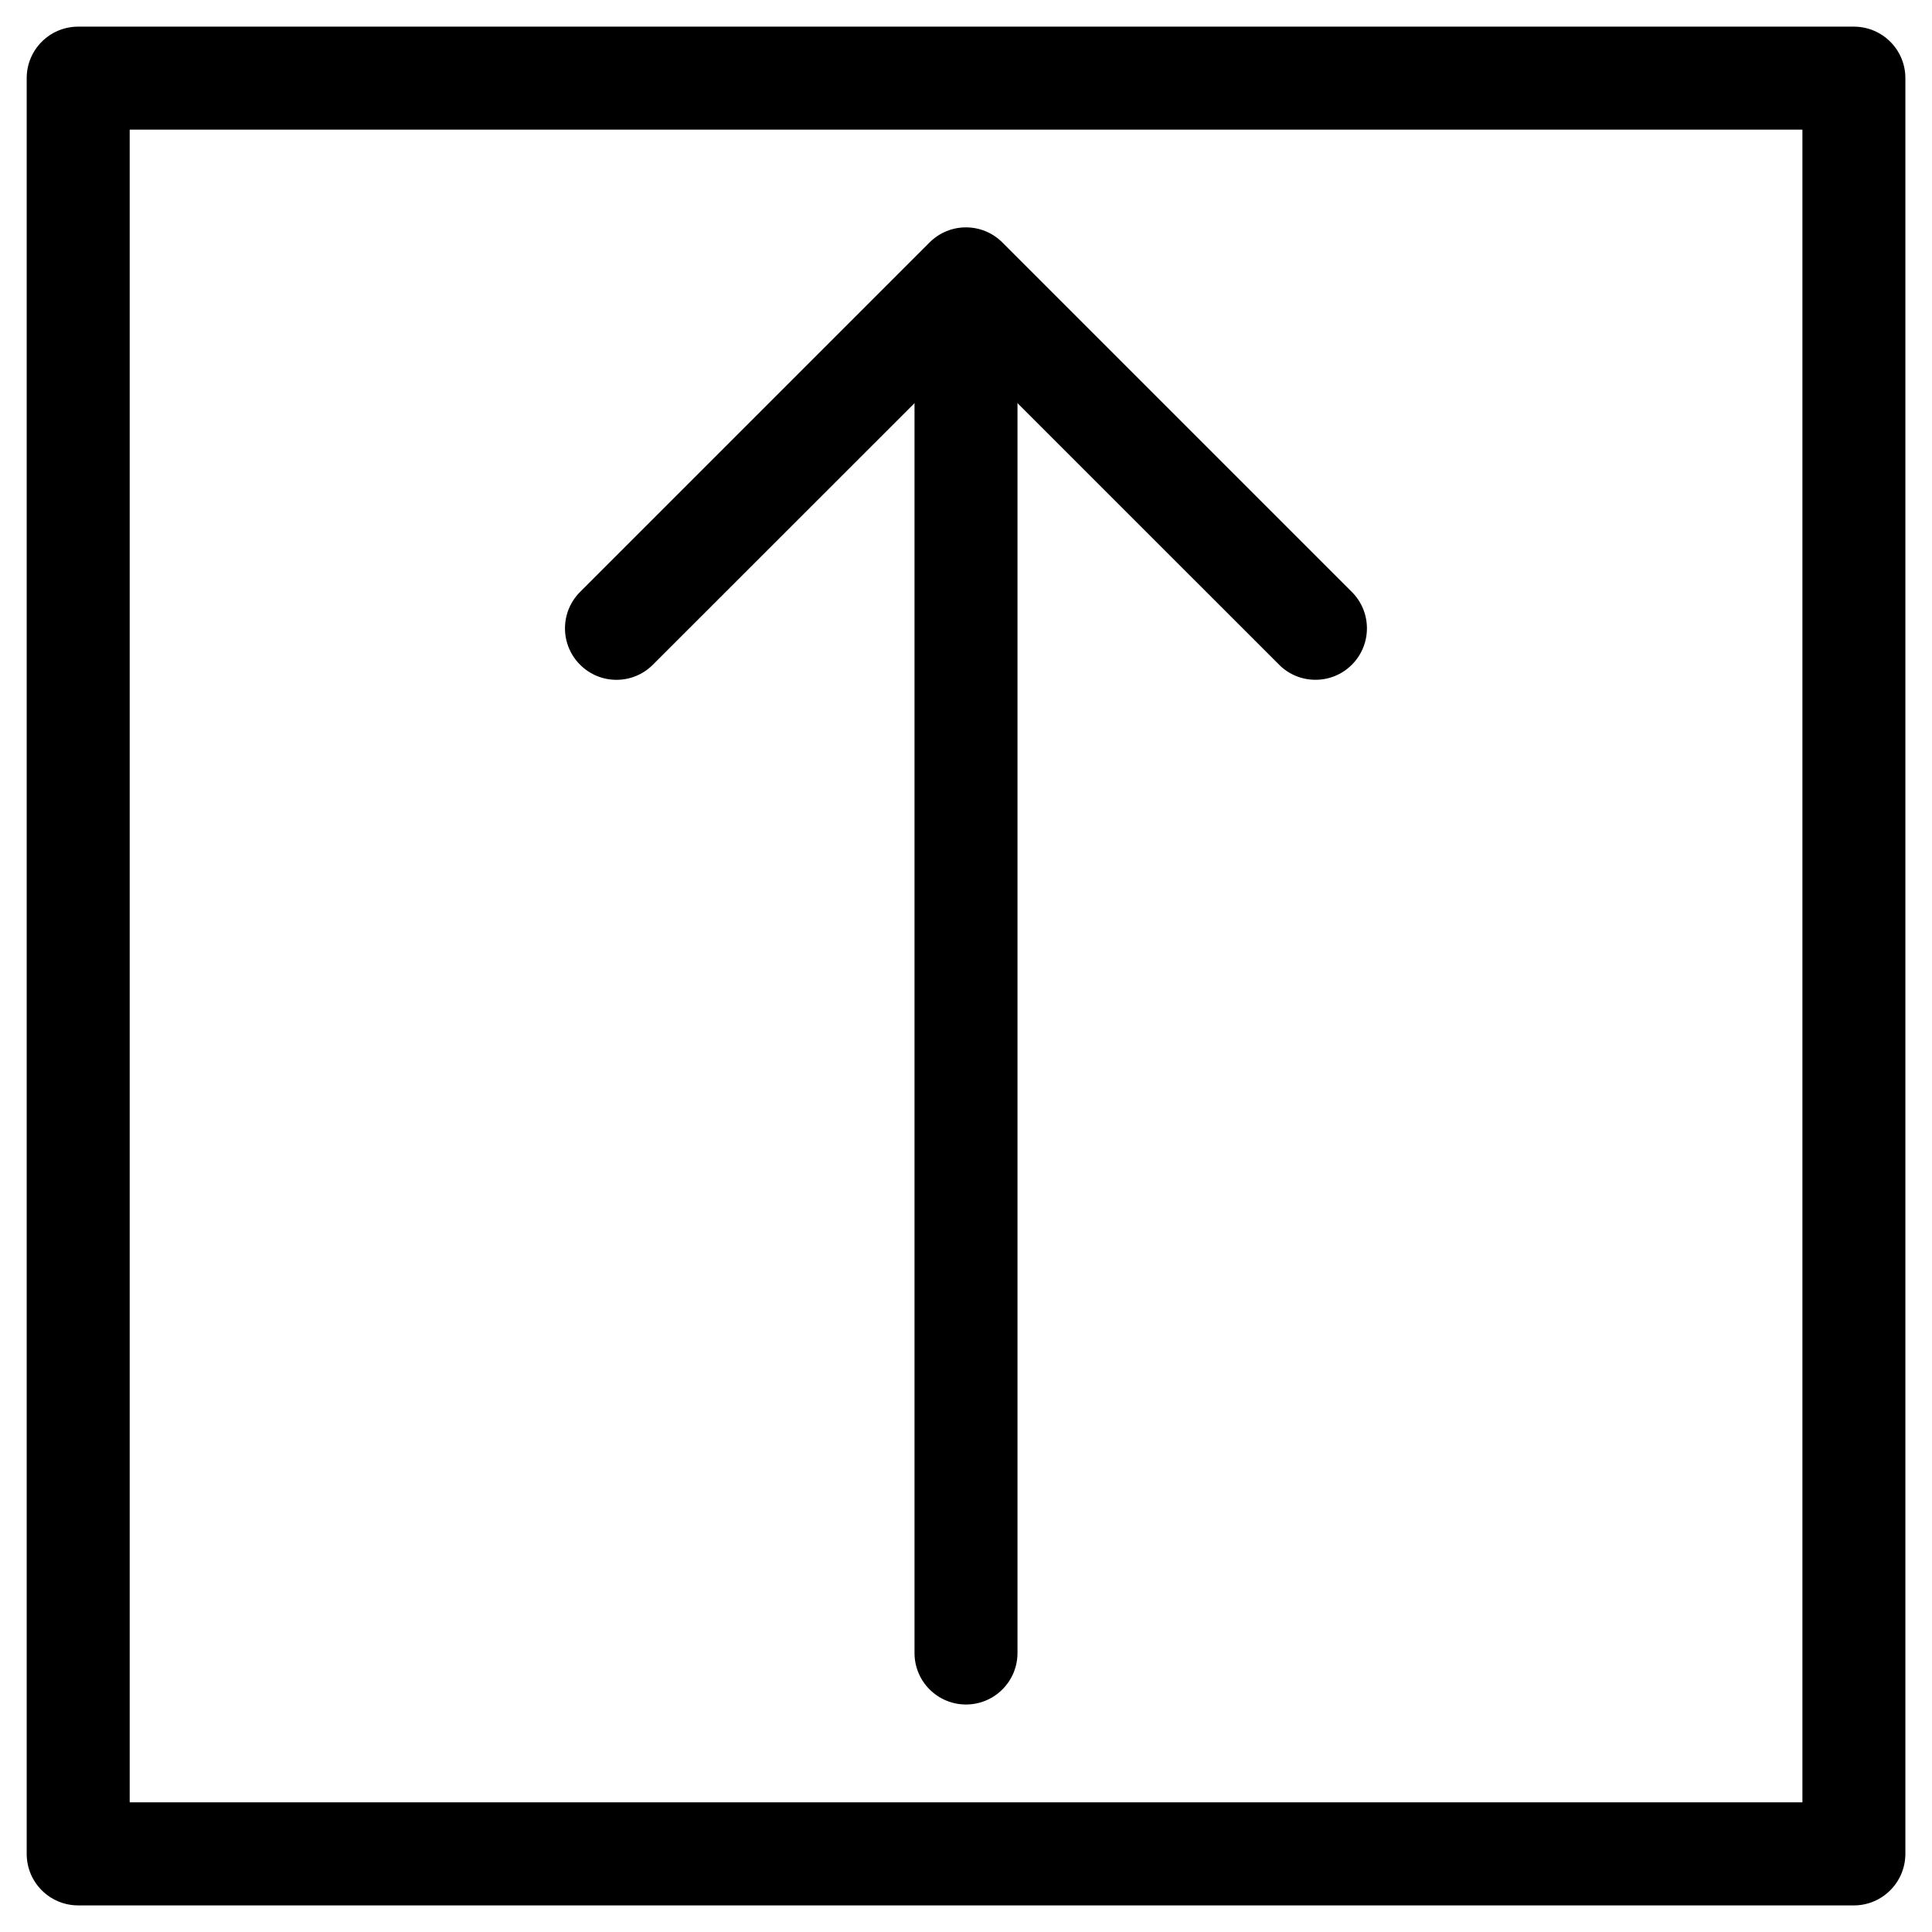
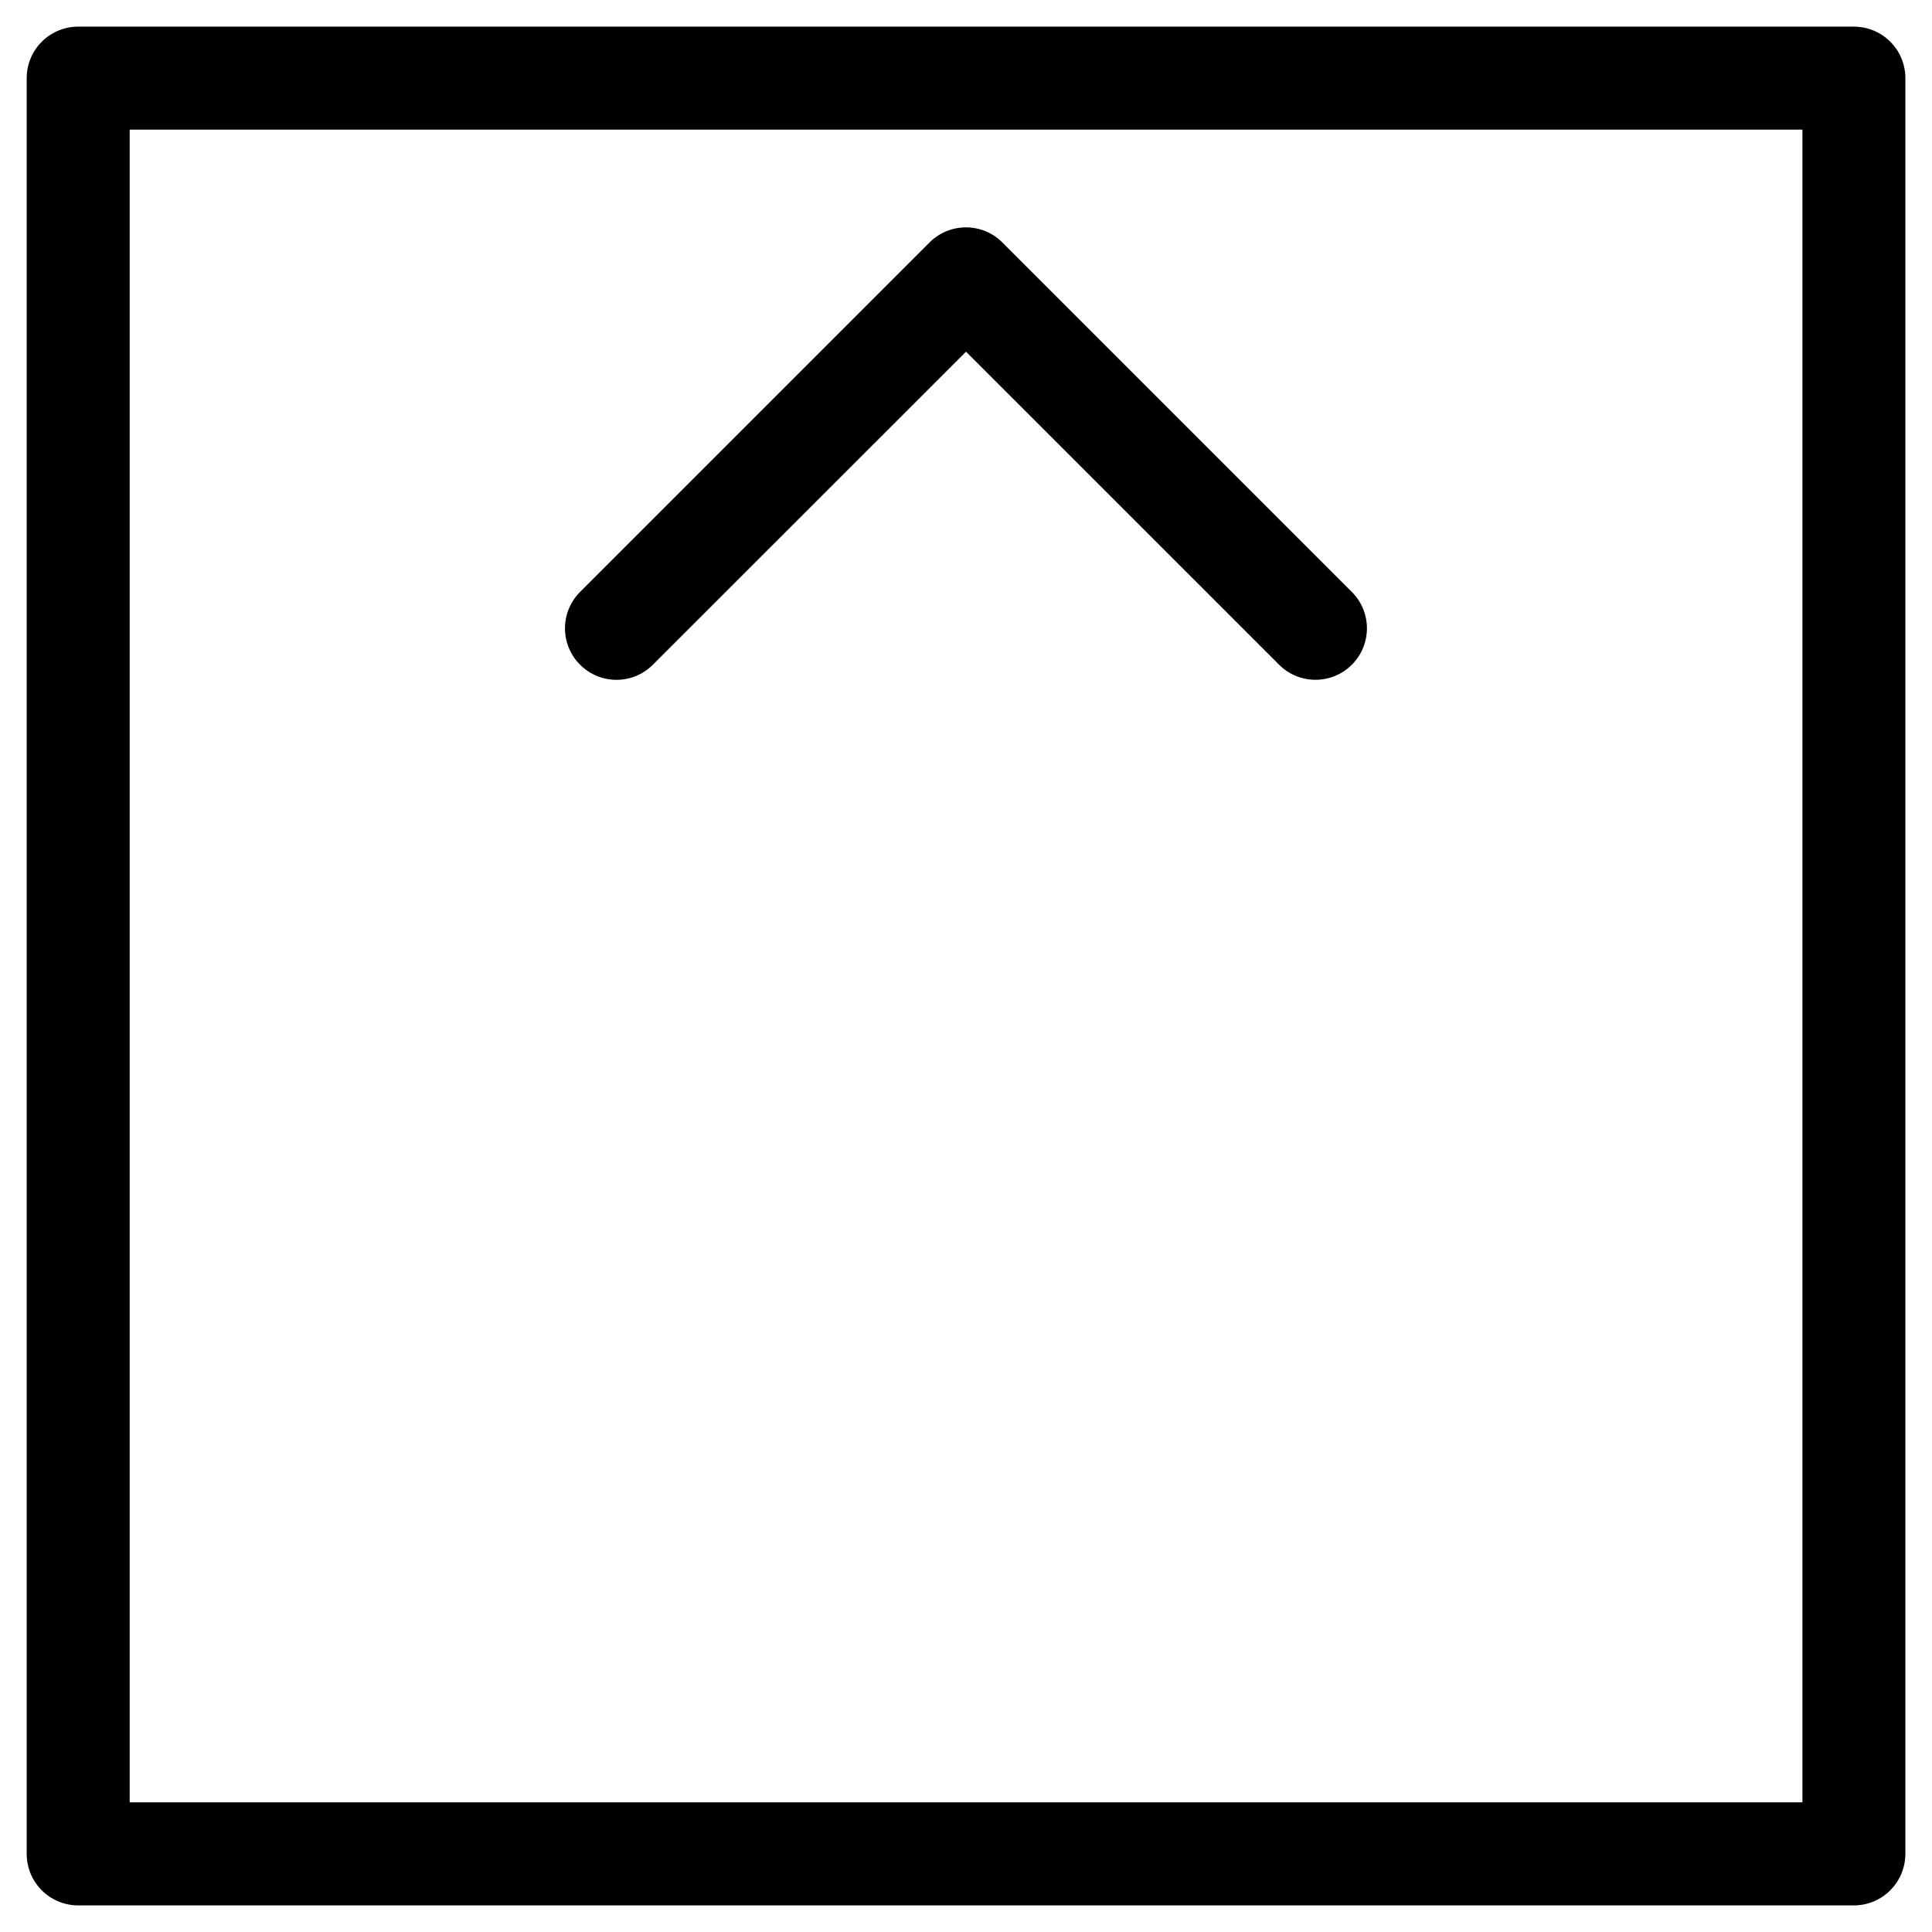
<svg xmlns="http://www.w3.org/2000/svg" fill="#000000" width="800px" height="800px" version="1.1" viewBox="144 144 512 512">
  <g>
    <path d="m492.62 324.15c-3.504 0-6.992-1.324-9.637-3.988l-82.98-82.961-82.984 82.961c-5.332 5.332-13.961 5.332-19.293 0-5.332-5.332-5.332-13.961 0-19.293l92.617-92.617c5.332-5.332 13.961-5.332 19.293 0l92.617 92.617c5.332 5.332 5.332 13.961 0 19.293-2.664 2.668-6.148 3.988-9.633 3.988z" />
-     <path d="m400 595.71c-7.535 0-13.645-6.109-13.645-13.645v-341.31c0-7.535 6.109-13.645 13.645-13.645s13.645 6.109 13.645 13.645v341.31c0 7.535-6.109 13.645-13.645 13.645z" />
    <path d="m635.28 648.95h-470.56c-7.535 0-13.645-6.109-13.645-13.645v-470.6c0-7.535 6.109-13.645 13.645-13.645h470.58c7.535 0 13.645 6.109 13.645 13.645v470.58c-0.02 7.559-6.129 13.668-13.664 13.668zm-456.91-27.312h443.29v-443.29h-443.29z" />
  </g>
</svg>